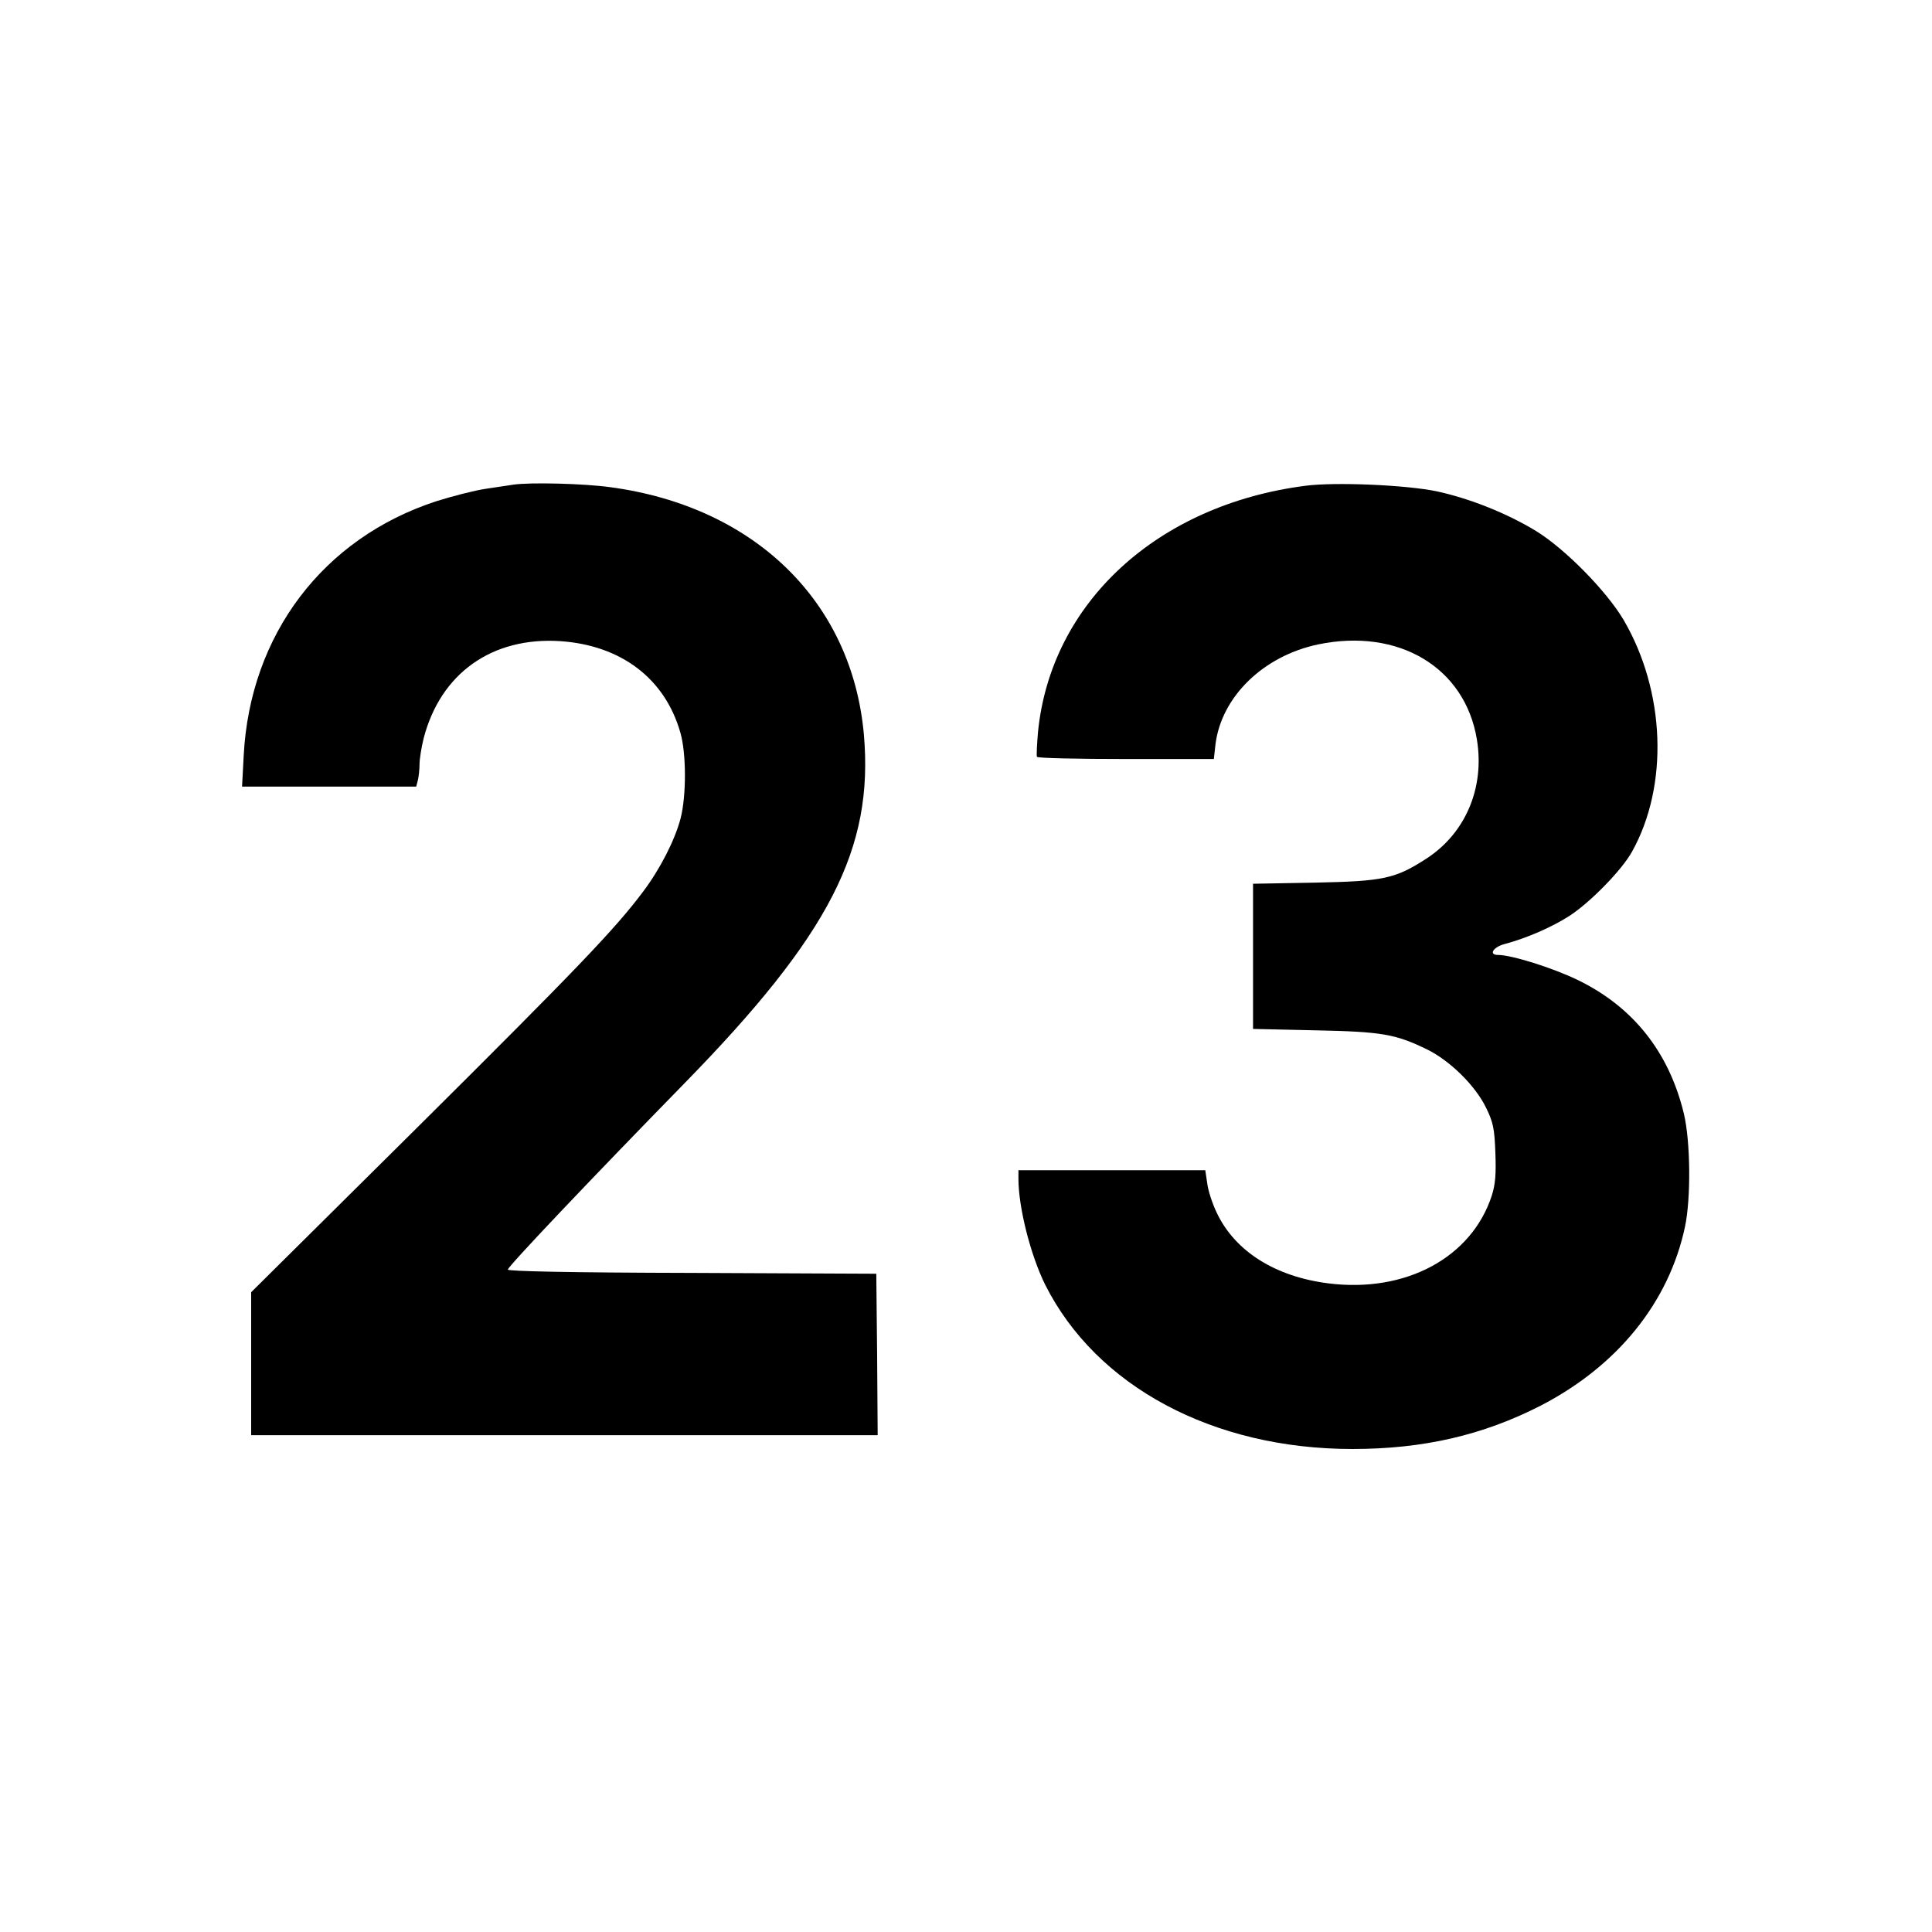
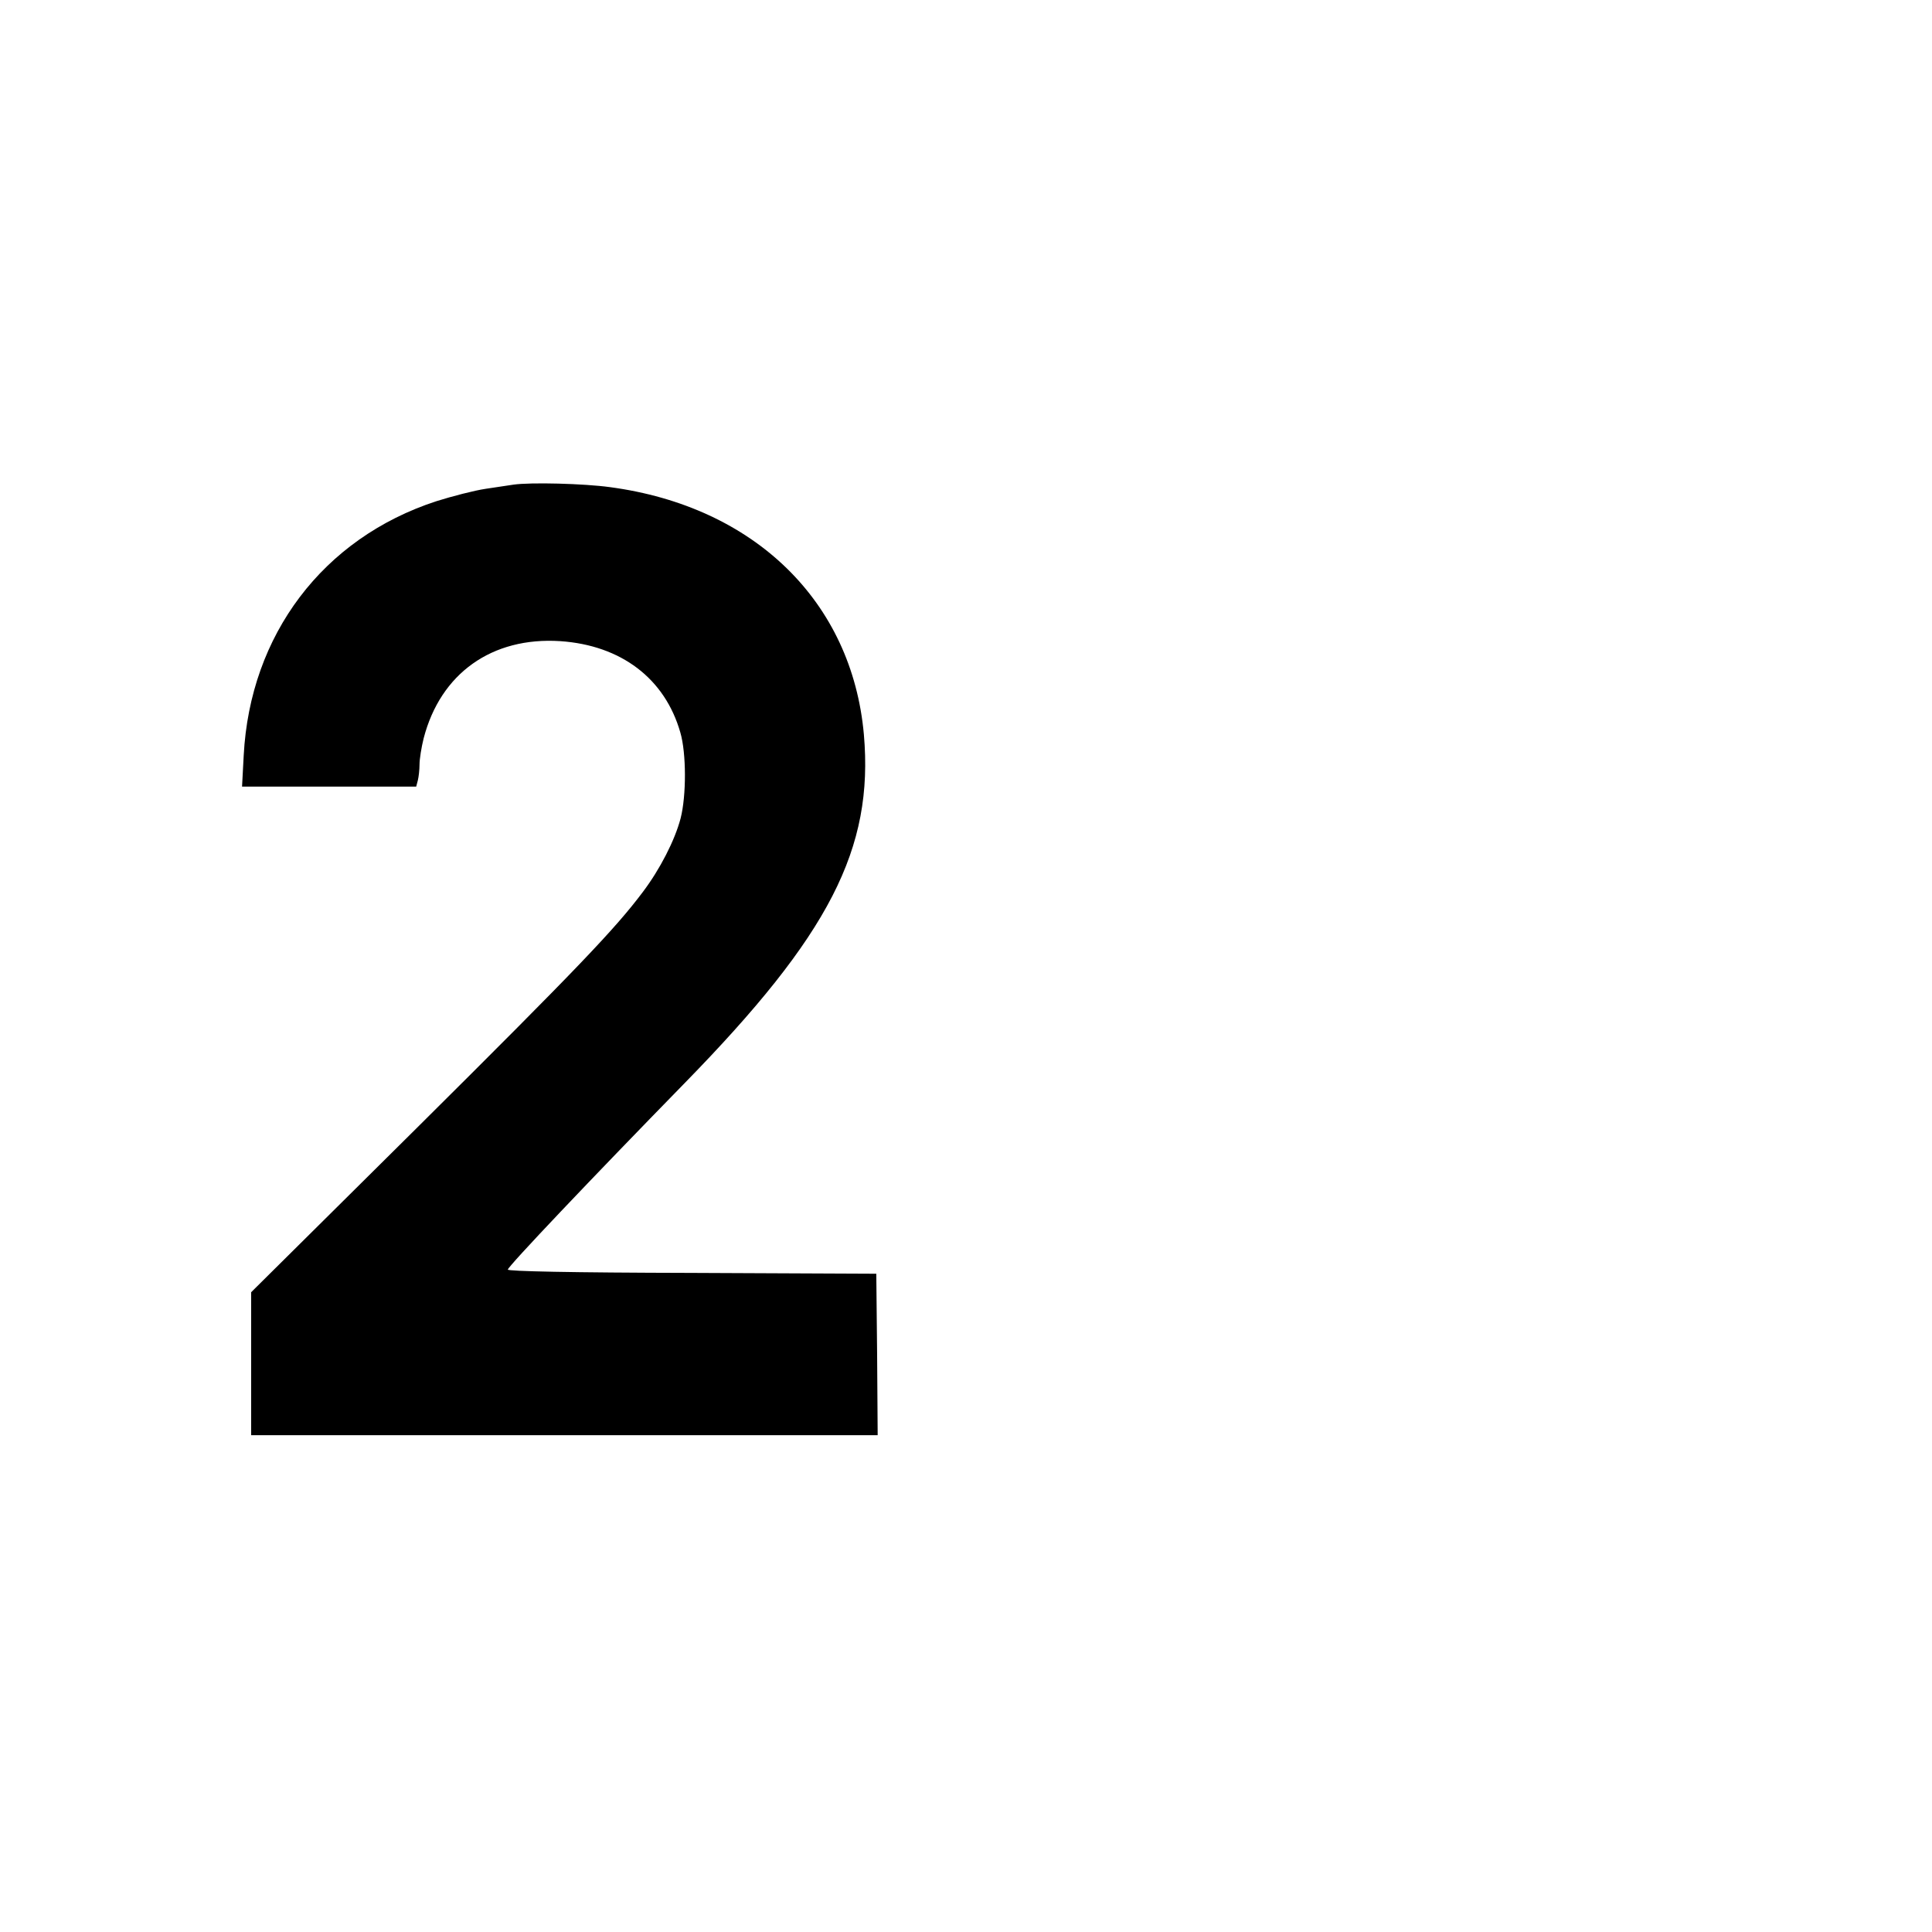
<svg xmlns="http://www.w3.org/2000/svg" version="1.0" width="700pt" height="700pt" viewBox="0 0 700 700" preserveAspectRatio="xMidYMid meet">
  <g transform="translate(0,700) scale(0.1,-0.1)" fill="#000000" stroke="none">
    <path d="M1860 5244 c-14 -2 -59 -9 -100 -15 -41 -6 -122 -27 -179 -45 -411 -134 -675 -484 -698 -921 l-6 -113 315 0 316 0 6 23 c3 12 6 38 6 57 0 20 7 63 15 95 61 235 247 368 495 352 220 -15 379 -135 435 -331 22 -75 22 -229 1 -311 -21 -80 -75 -185 -137 -267 -100 -133 -233 -273 -821 -857 l-598 -593 0 -259 0 -259 1135 0 1135 0 -2 293 -3 292 -667 3 c-446 1 -668 6 -668 12 0 11 302 329 640 675 526 538 686 850 650 1264 -43 481 -396 826 -920 896 -95 13 -287 18 -350 9z" />
-     <path d="M4730 5240 c-536 -69 -922 -423 -969 -891 -4 -46 -6 -87 -4 -91 2 -5 147 -8 322 -8 l319 0 6 54 c22 172 173 319 371 361 292 61 533 -83 576 -344 29 -175 -41 -340 -183 -432 -113 -73 -155 -82 -405 -87 l-223 -4 0 -263 0 -263 223 -5 c243 -5 292 -13 407 -69 84 -41 177 -133 215 -213 25 -51 30 -75 33 -162 3 -77 0 -114 -13 -155 -73 -224 -311 -353 -591 -318 -193 24 -339 116 -405 255 -16 33 -32 81 -35 108 l-7 47 -338 0 -339 0 0 -31 c0 -104 44 -277 97 -384 185 -368 608 -595 1113 -595 257 0 473 50 682 157 279 144 465 375 523 648 22 103 20 310 -4 410 -54 224 -185 388 -386 485 -89 43 -238 90 -287 90 -36 0 -18 29 25 40 76 20 171 61 234 102 74 48 189 165 226 232 134 240 121 582 -31 841 -62 104 -210 255 -315 320 -106 65 -242 119 -362 145 -112 23 -366 34 -475 20z" />
  </g>
</svg>